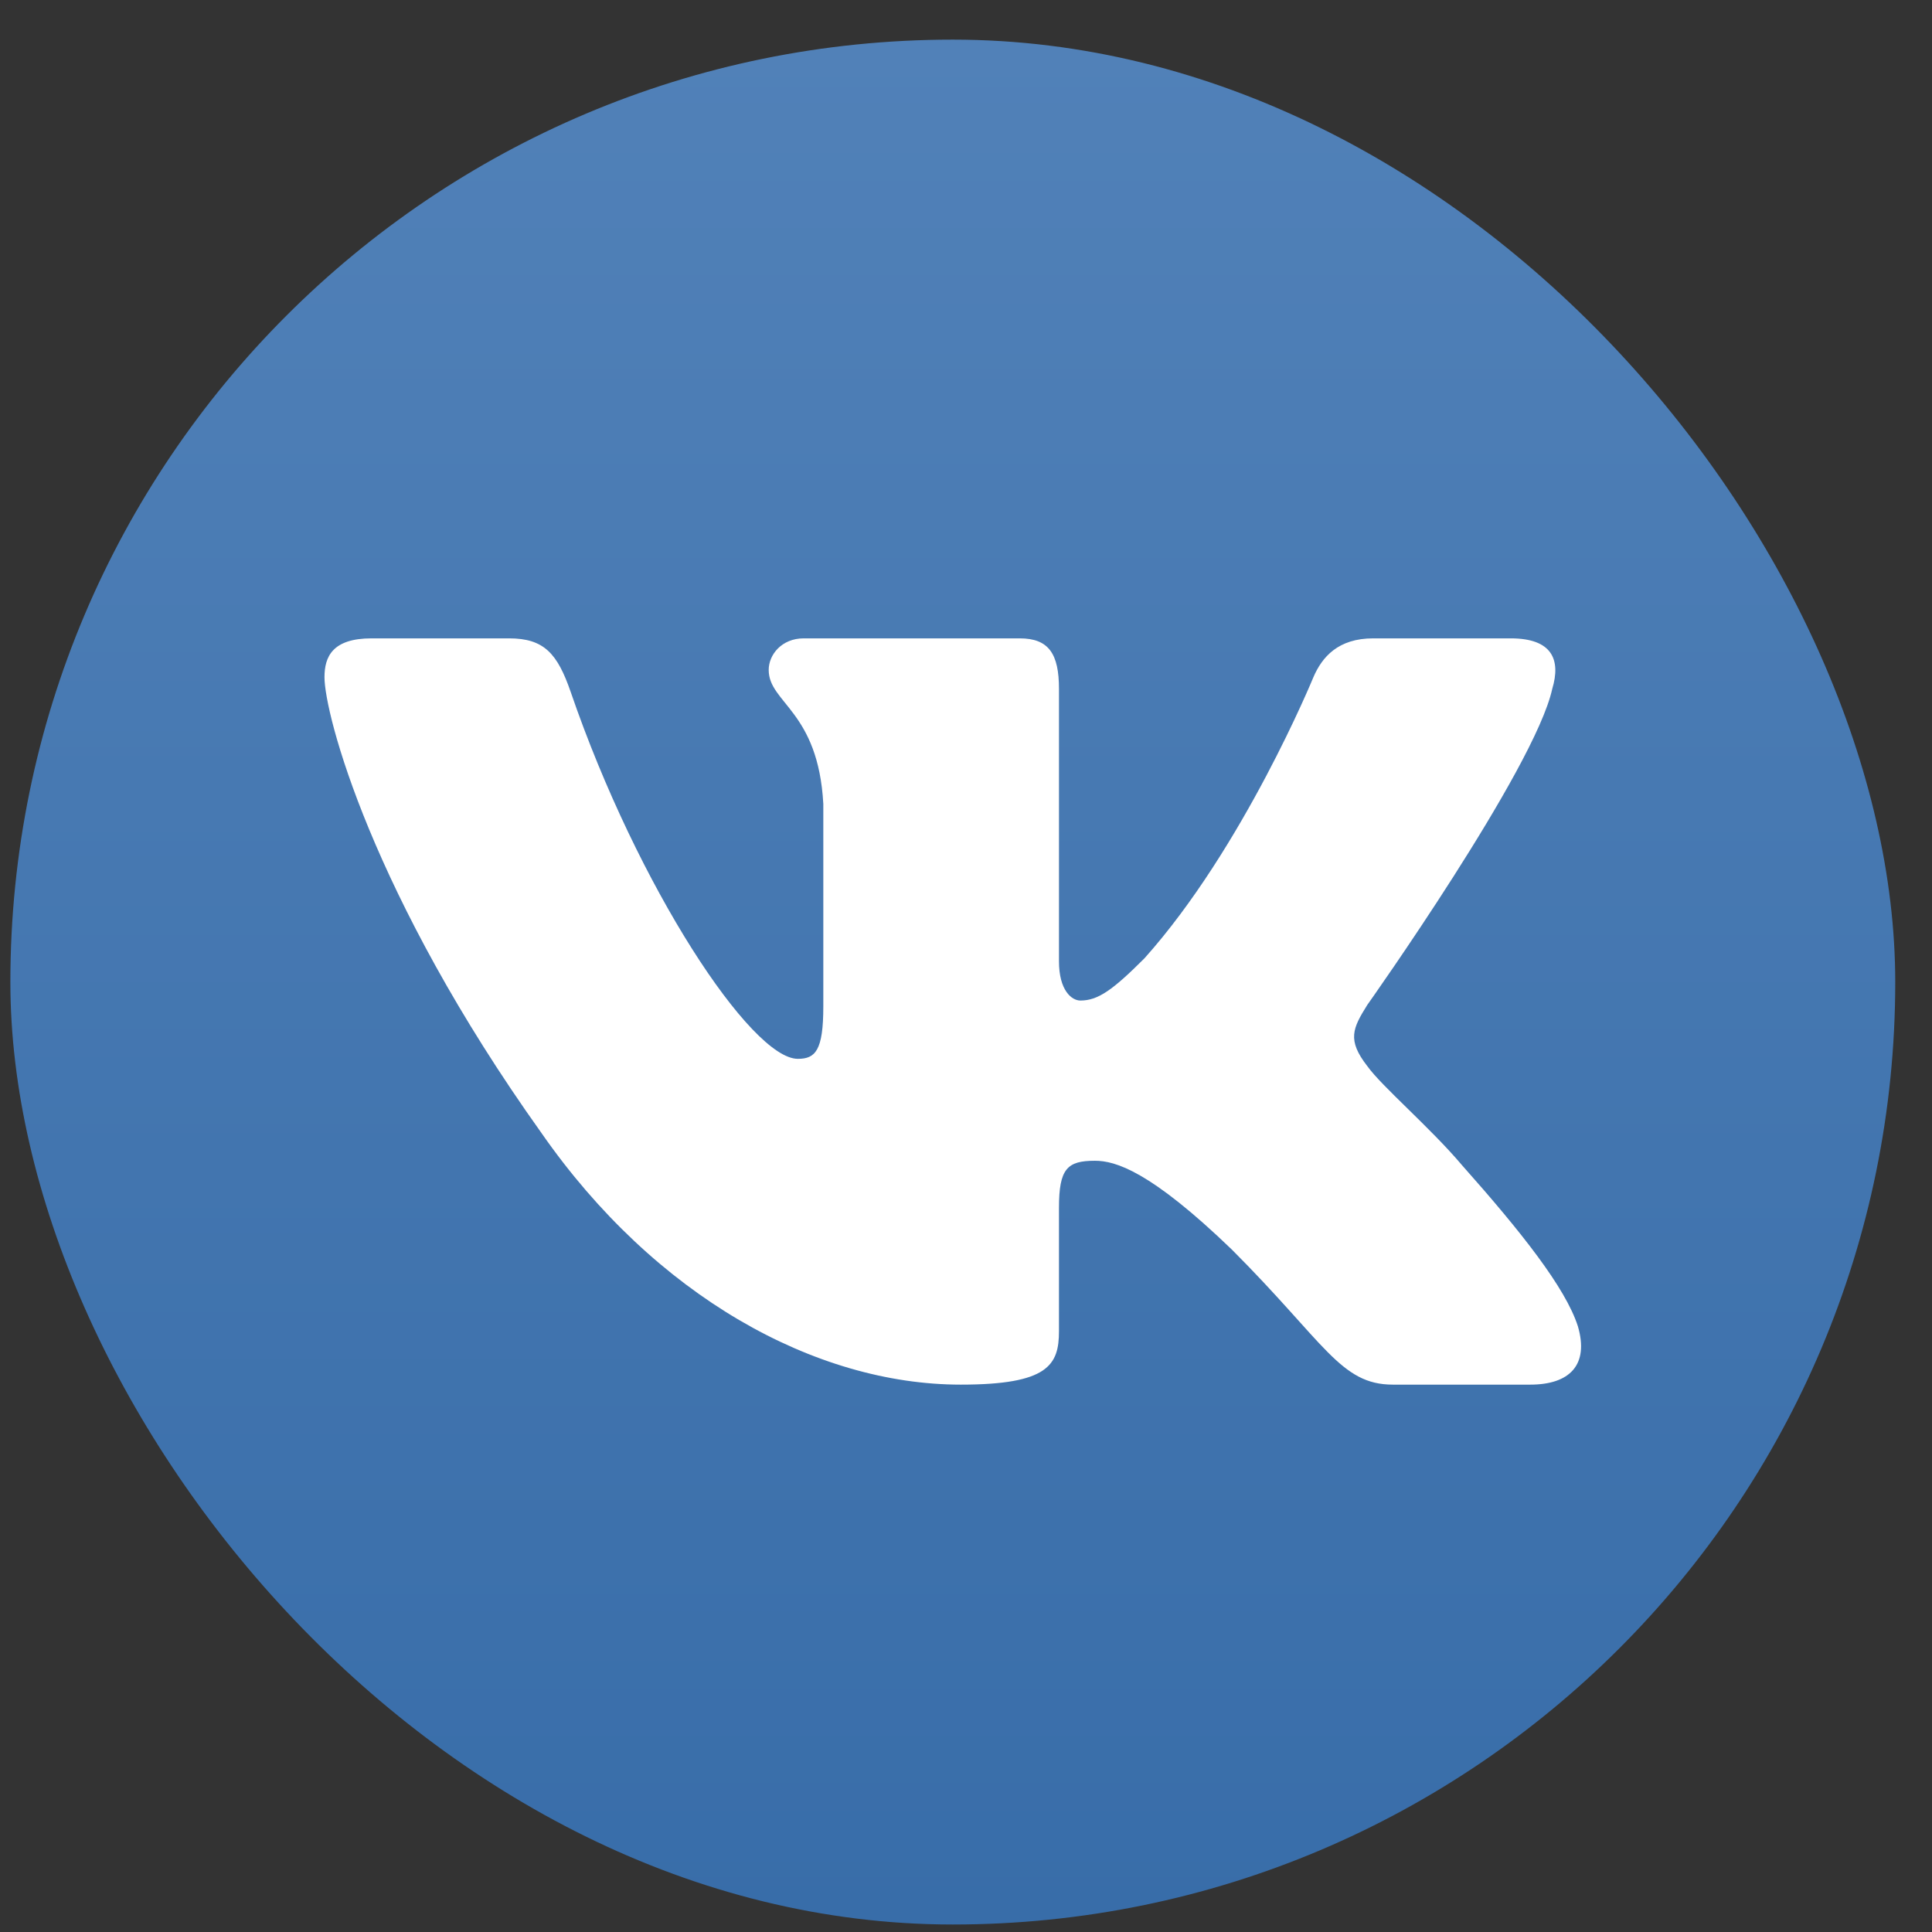
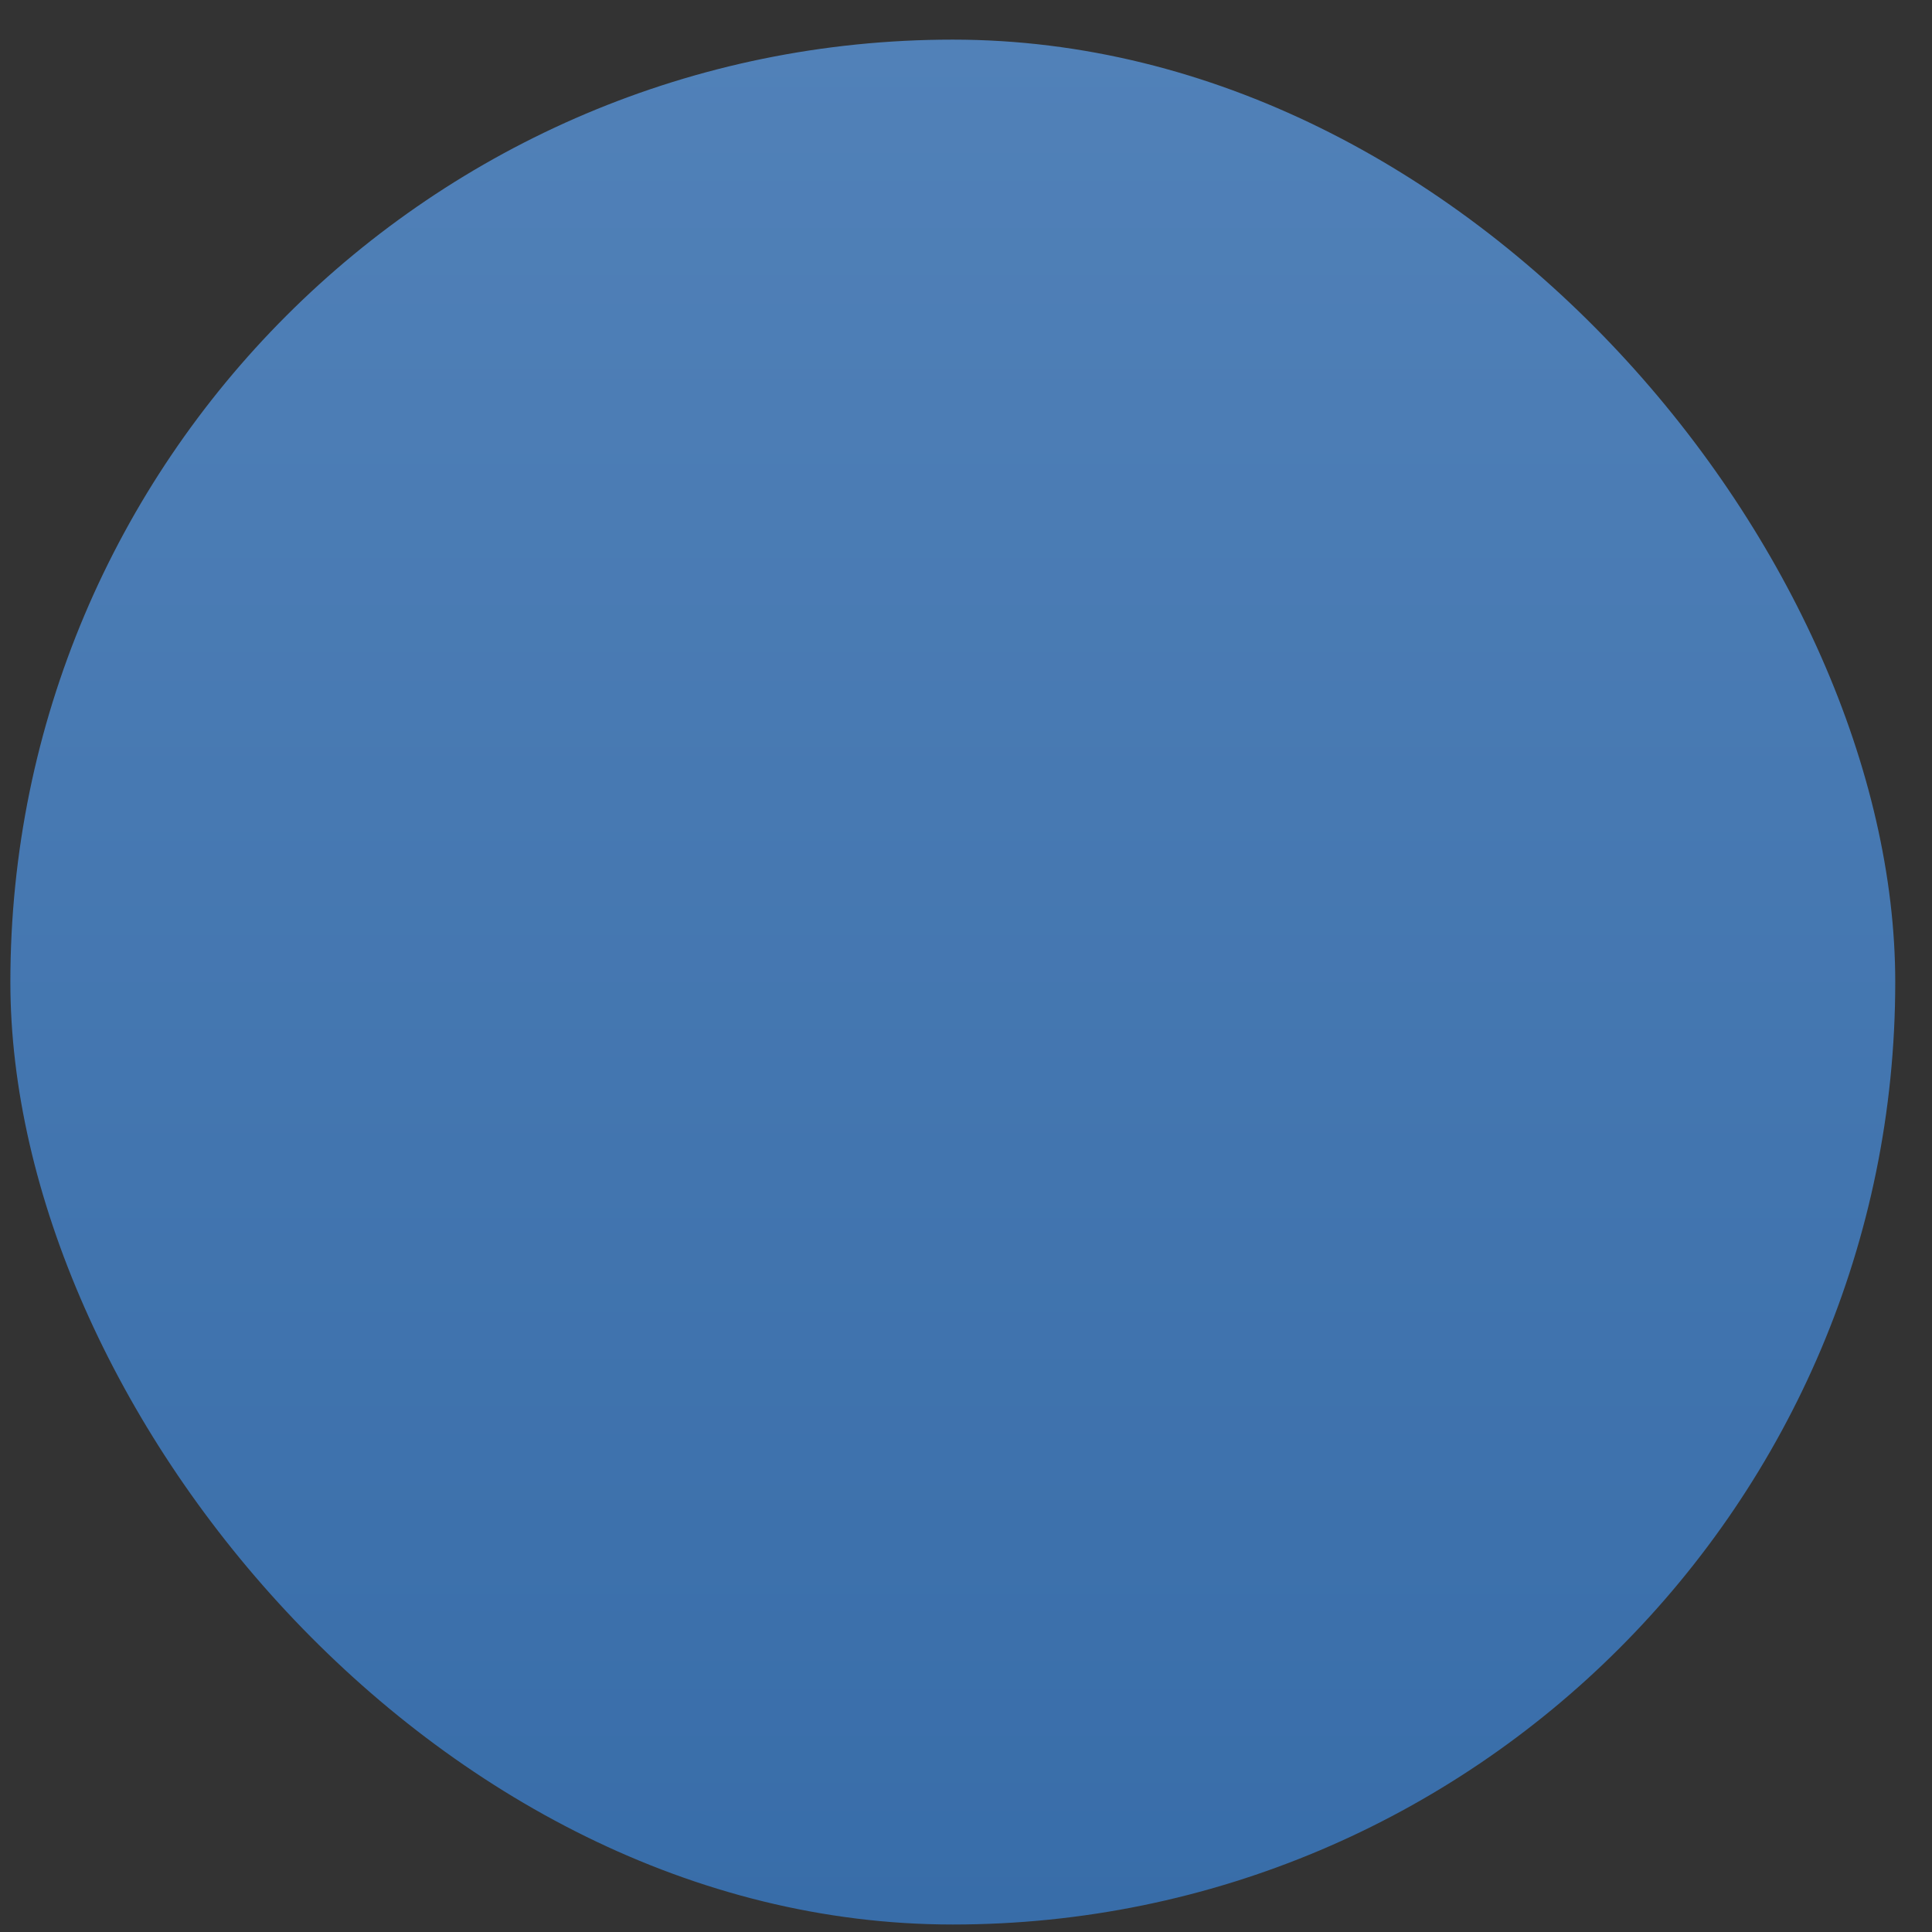
<svg xmlns="http://www.w3.org/2000/svg" width="41" height="41" viewBox="0 0 41 41" fill="none">
  <rect x="0" y="0" width="41" height="41" fill="#333333" stroke="none" />
  <rect x="0.22" y="0.841" width="40" height="40" rx="20" fill="url(#paint0_linear_301_1395)" />
-   <path fill-rule="evenodd" clip-rule="evenodd" d="M32.941 14.619C33.127 14.001 32.941 13.547 32.059 13.547H29.141C28.4 13.547 28.058 13.939 27.872 14.372C27.872 14.372 26.389 17.988 24.287 20.337C23.607 21.017 23.298 21.233 22.927 21.233C22.742 21.233 22.473 21.017 22.473 20.399V14.619C22.473 13.877 22.258 13.547 21.64 13.547H17.055C16.592 13.547 16.313 13.891 16.313 14.217C16.313 14.921 17.364 15.083 17.472 17.061V21.357C17.472 22.299 17.302 22.47 16.931 22.47C15.942 22.47 13.537 18.837 12.11 14.681C11.83 13.873 11.549 13.547 10.804 13.547H7.886C7.053 13.547 6.886 13.939 6.886 14.372C6.886 15.145 7.875 18.977 11.492 24.046C13.902 27.507 17.299 29.384 20.389 29.384C22.244 29.384 22.473 28.967 22.473 28.249V25.633C22.473 24.799 22.649 24.633 23.236 24.633C23.669 24.633 24.41 24.849 26.142 26.518C28.119 28.496 28.445 29.384 29.558 29.384H32.475C33.309 29.384 33.726 28.967 33.485 28.145C33.222 27.325 32.278 26.136 31.025 24.726C30.345 23.922 29.325 23.057 29.016 22.624C28.583 22.068 28.707 21.821 29.016 21.326C29.016 21.326 32.57 16.319 32.941 14.619V14.619Z" fill="white" />
  <defs>
    <linearGradient id="paint0_linear_301_1395" x1="20.22" y1="0.841" x2="20.22" y2="40.841" gradientUnits="userSpaceOnUse">
      <stop stop-color="#5181B8" />
      <stop offset="1" stop-color="#386DA9" />
    </linearGradient>
  </defs>
</svg>